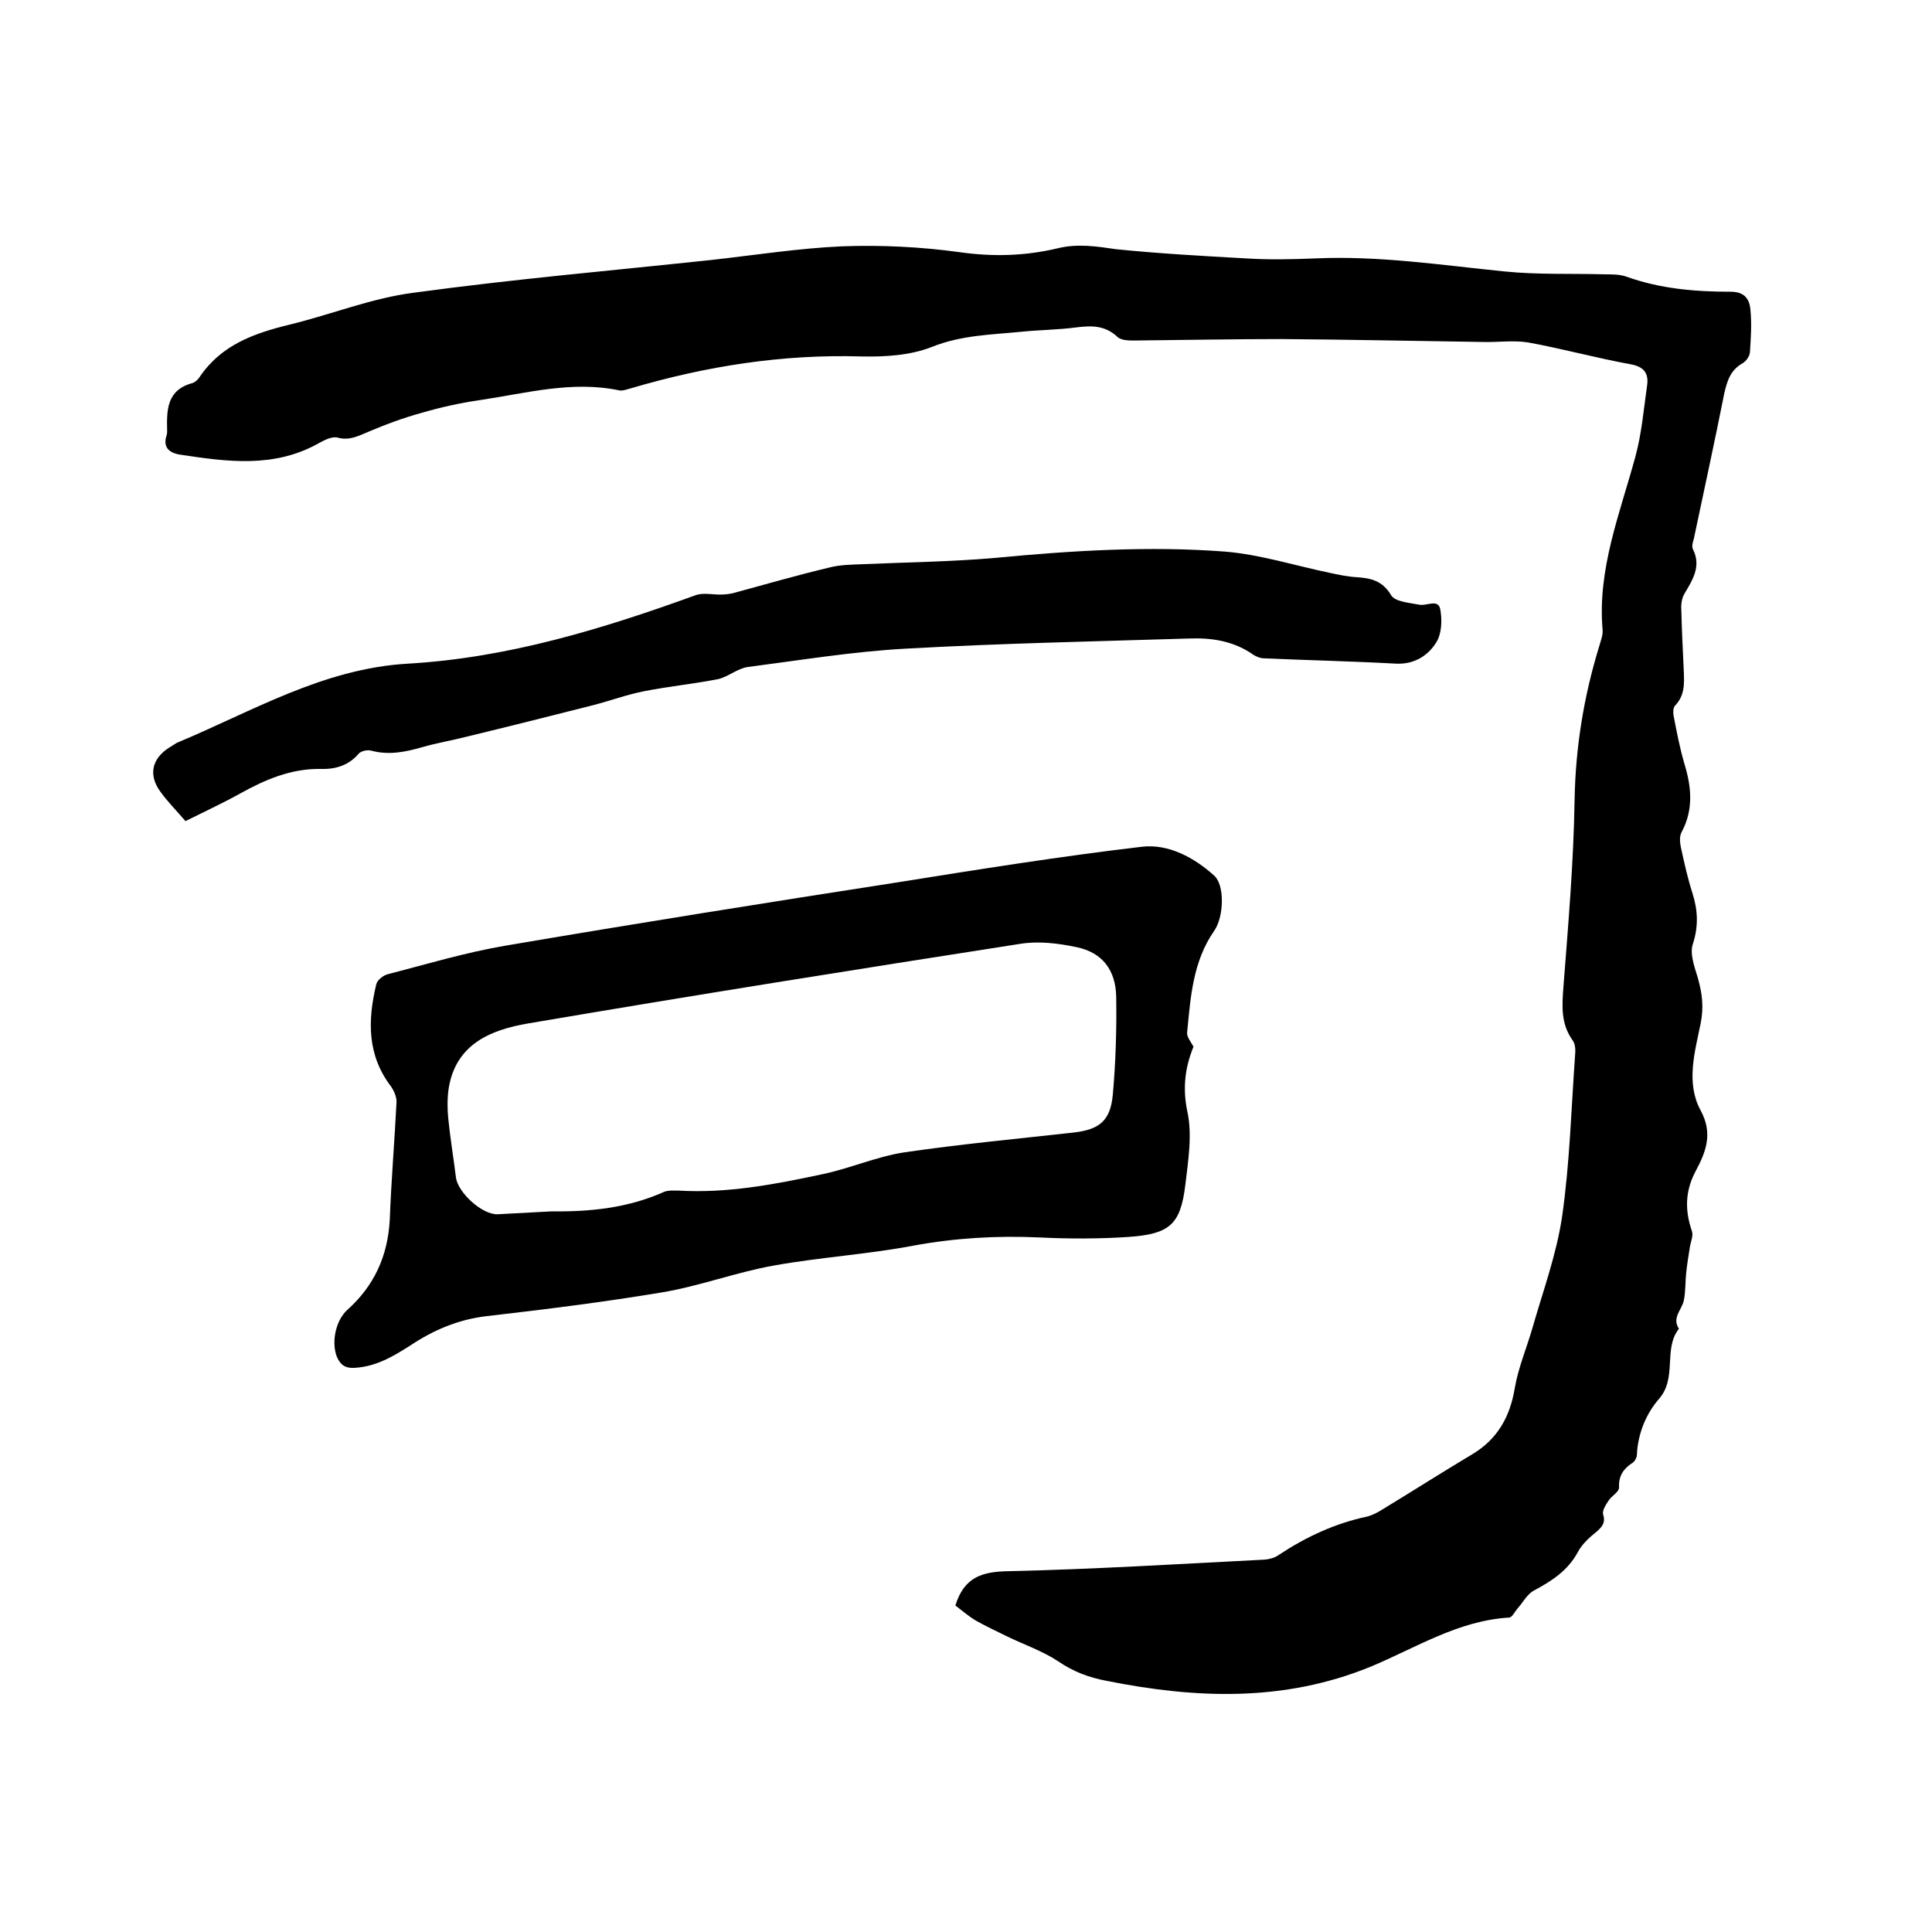
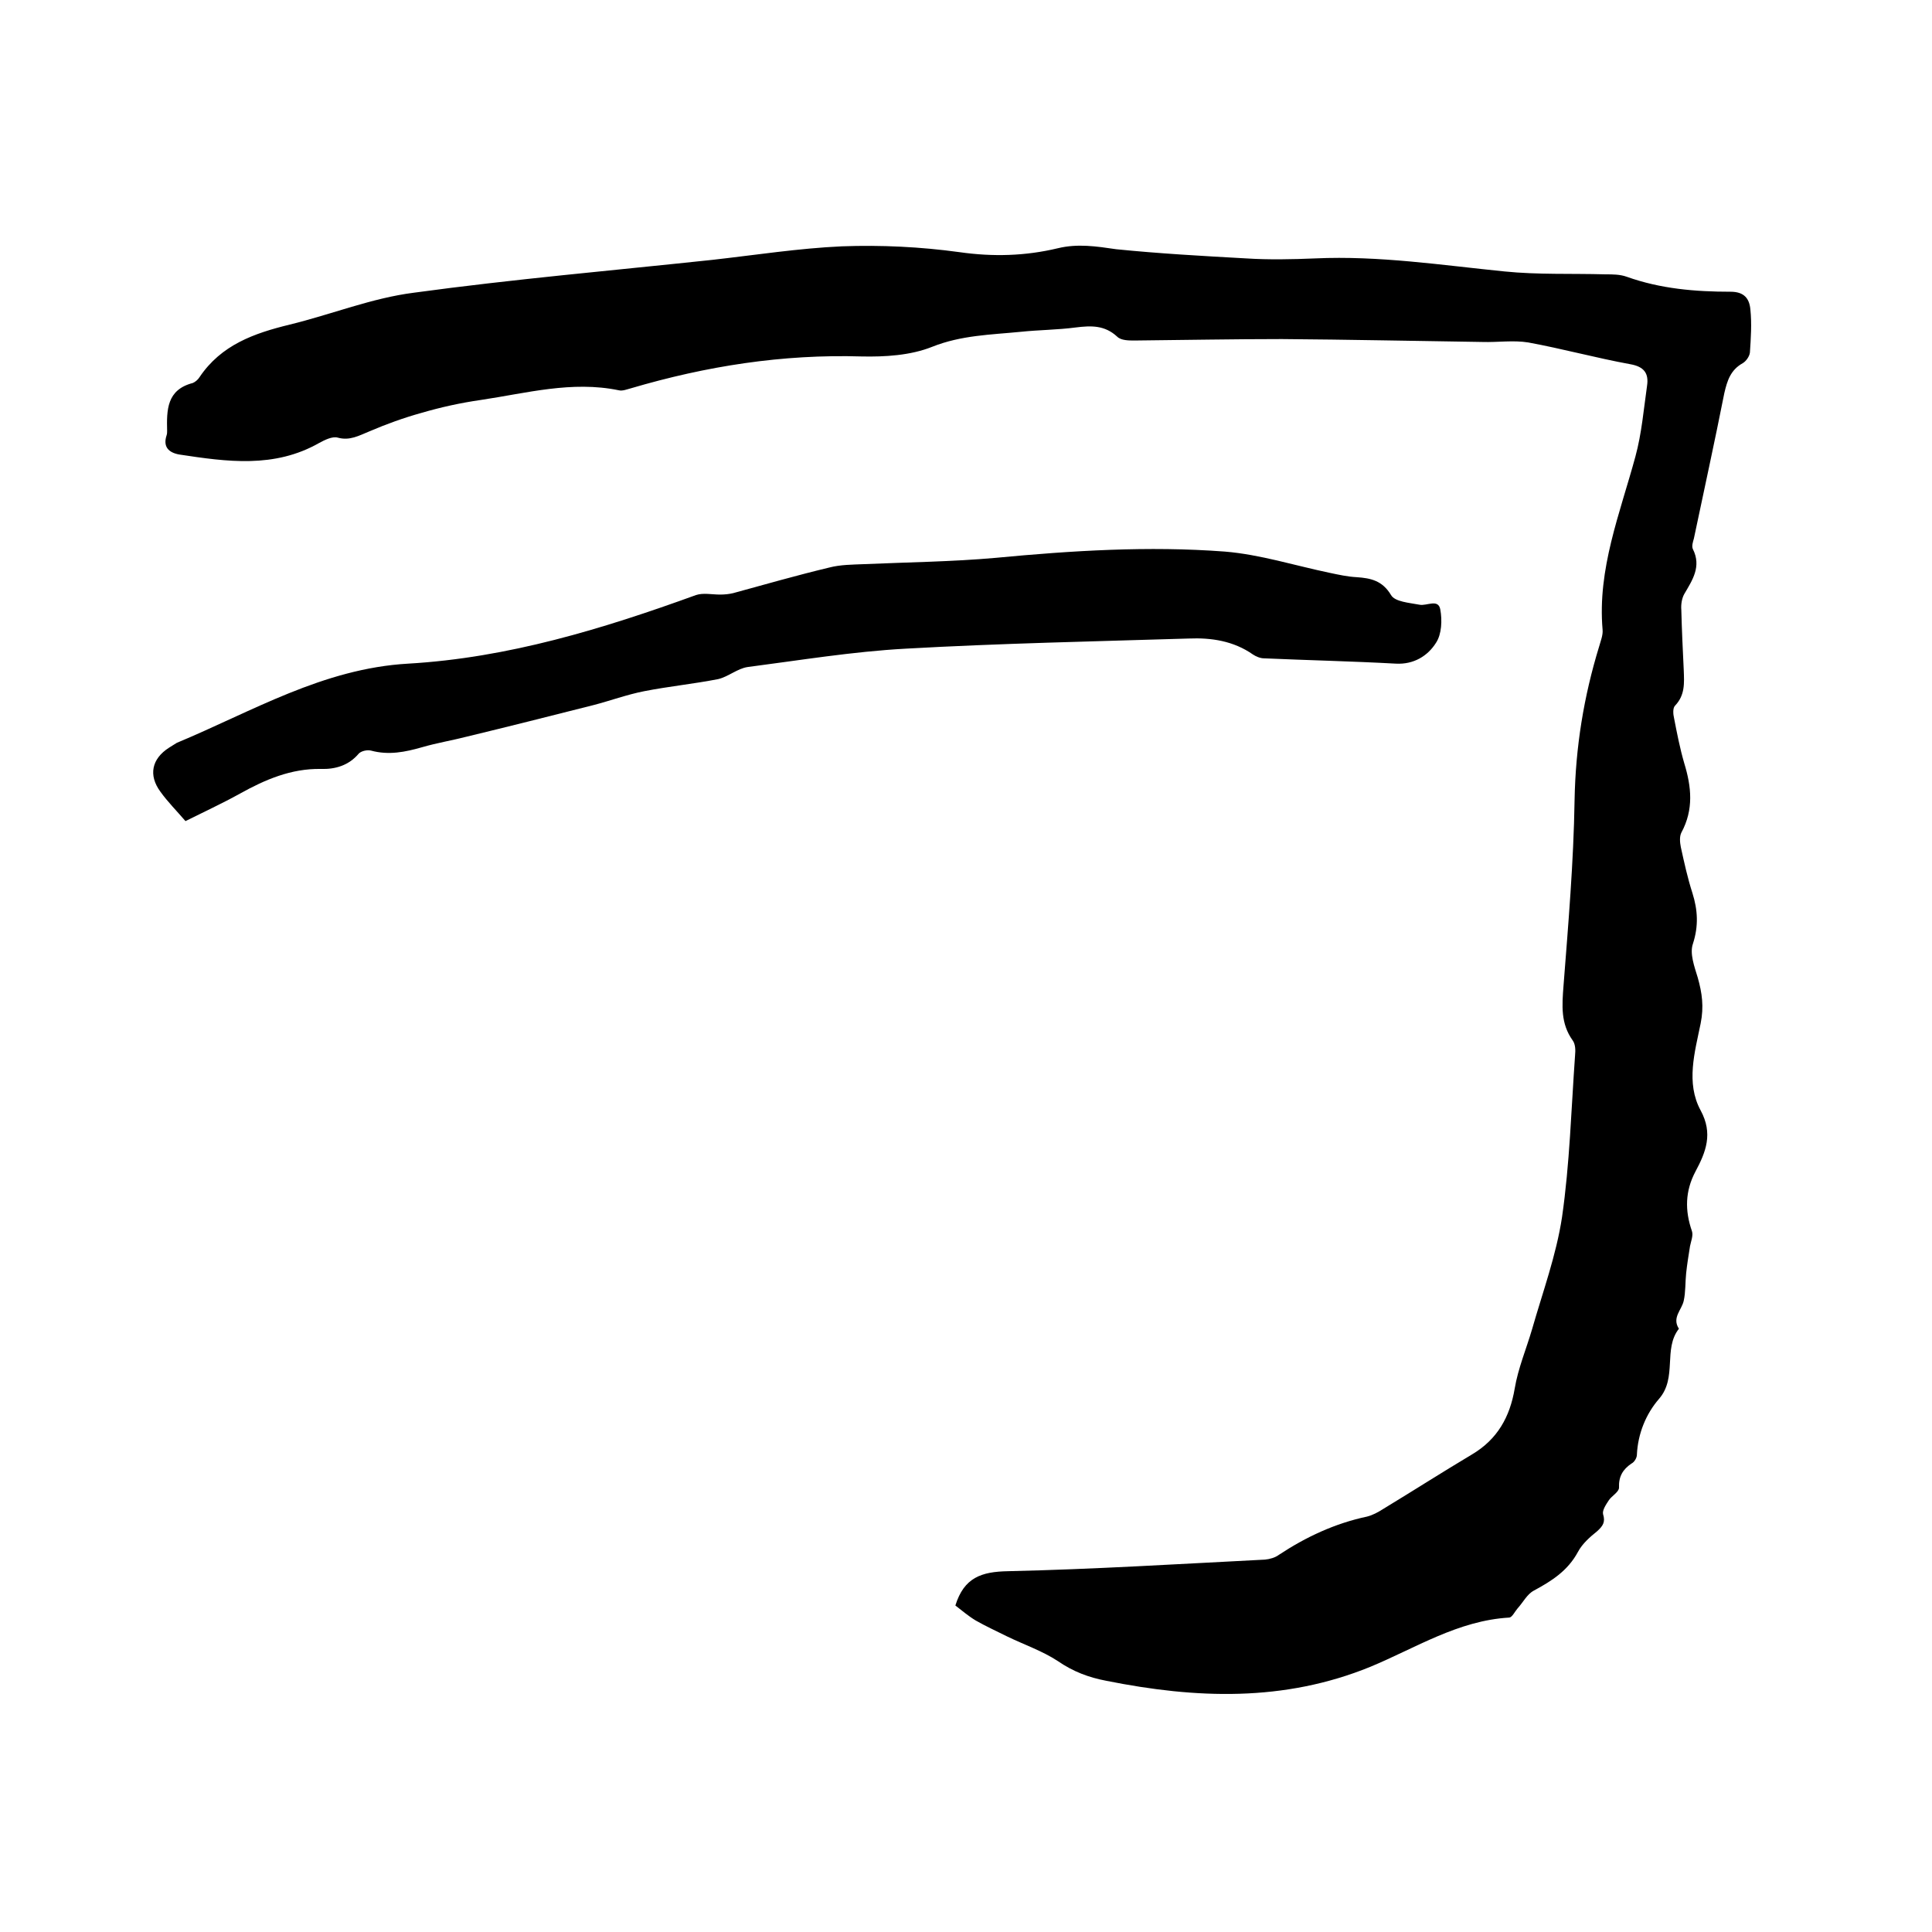
<svg xmlns="http://www.w3.org/2000/svg" enable-background="new 0 0 400 400" viewBox="0 0 400 400">
  <path d="m197.8 332.4c1.8-5.8 5.4-7 10.9-7.1 17.8-.4 35.5-1.5 53.2-2.4 1-.1 2.1-.4 2.9-1 5.6-3.7 11.6-6.5 18.2-7.9 1.2-.3 2.3-.9 3.4-1.6 6.1-3.7 12.2-7.6 18.4-11.3 5.2-3.1 7.8-7.7 8.8-13.6.7-4.2 2.4-8.2 3.6-12.3 2.2-7.7 5-15.3 6.2-23.2 1.6-11.1 1.9-22.3 2.7-33.5.1-1 .1-2.3-.5-3.1-2.5-3.5-2.2-7.2-1.9-11.2 1-12.9 2.1-25.7 2.3-38.6.2-10.9 1.9-21.4 5.1-31.8.3-1.1.8-2.3.7-3.4-1.1-12.6 3.6-24.1 6.8-35.9 1.3-4.8 1.7-9.7 2.4-14.6.4-2.6-.6-4-3.5-4.5-7.1-1.3-14-3.2-21.1-4.5-3.1-.5-6.3 0-9.5-.1-13.8-.2-27.7-.5-41.5-.6-10.2 0-20.3.2-30.5.3-1.2 0-2.8 0-3.6-.8-2.6-2.4-5.4-2.3-8.6-1.9-3.8.5-7.6.5-11.4.9-6.1.6-12.3.7-18.3 3.1-4.5 1.8-9.8 2.1-14.6 2-16.4-.5-32.2 2-47.8 6.6-.8.2-1.7.6-2.5.4-9.7-2-19.1.6-28.5 2-4.2.6-8.3 1.5-12.4 2.7-3.6 1-7.2 2.3-10.7 3.8-2.2.9-4.1 2-6.6 1.3-1.1-.3-2.7.5-3.8 1.1-9.3 5.3-19.1 3.9-29 2.4-2.2-.4-3.4-1.6-2.6-4 .1-.3.1-.6.1-.9-.1-4.3-.1-8.5 5.3-9.9.5-.2 1.1-.7 1.4-1.2 4.5-6.7 11.3-9.1 18.7-10.9 8.6-2.1 17-5.5 25.7-6.6 20.5-2.8 41.2-4.6 61.8-6.8 8.9-1 17.9-2.4 26.8-2.8 8.1-.3 16.3.1 24.3 1.2 7 1 13.7.8 20.4-.8 4.1-1 8-.4 12.1.2 8.9.9 17.9 1.4 26.9 1.9 4.7.3 9.5.2 14.3 0 13.2-.6 26.2 1.4 39.2 2.7 6.9.7 13.9.4 20.9.6 1.5 0 3 0 4.4.5 7 2.5 14.2 3.1 21.5 3.1 2.8 0 3.9 1.4 4.1 3.7.3 2.9.1 5.9-.1 8.9-.1.8-.8 1.8-1.5 2.2-2.5 1.4-3.2 3.6-3.8 6.2-2 10.1-4.2 20.1-6.3 30.1-.2.7-.5 1.6-.2 2.2 1.8 3.6-.1 6.4-1.8 9.3-.5.9-.7 2.2-.6 3.3.1 4.1.3 8.2.5 12.4.1 2.7.3 5.2-1.8 7.4-.5.5-.4 1.8-.2 2.6.6 3.1 1.2 6.2 2.1 9.3 1.5 4.9 2 9.6-.6 14.4-.4.8-.3 2-.1 3 .7 3.2 1.4 6.4 2.4 9.5 1.1 3.5 1.3 6.8.1 10.5-.7 2 .3 4.7 1 7 .9 3.2 1.3 6 .6 9.5-1.2 5.9-3.1 12.3 0 18 2.6 4.8 1.1 8.6-1.1 12.7-2.1 4-2.2 8-.7 12.3.3.9-.2 2.1-.4 3.1-.3 1.9-.6 3.7-.8 5.6s-.1 3.9-.5 5.7c-.4 1.9-2.5 3.5-1 5.8-3.3 4.2-.3 10.1-4.1 14.5-2.7 3.1-4.4 7.2-4.6 11.6 0 .6-.5 1.5-1.1 1.8-1.8 1.2-2.7 2.7-2.6 5 0 .9-1.5 1.7-2.1 2.6s-1.4 2.1-1.2 2.9c.5 1.6 0 2.4-1.2 3.5-1.5 1.2-3.1 2.6-4 4.3-2.1 3.9-5.4 6-9.1 8-1.4.7-2.3 2.5-3.4 3.7-.6.7-1.1 1.8-1.7 1.9-10.6.6-19.4 6.3-28.8 10.2-17.9 7.3-36.1 6.6-54.6 2.9-3.7-.7-6.9-1.9-10.1-4.1-3.2-2.1-7-3.4-10.5-5.1-2.2-1.1-4.4-2.1-6.5-3.3-1.5-.9-2.9-2.1-4.2-3.1z" />
-   <path d="m247.1 216.7c-1.7 4.2-2.3 8.4-1.3 13.3 1.1 4.9.2 10.3-.4 15.4-1 8.1-3.2 10.1-11.8 10.7-6.1.4-12.3.4-18.4.1-8.8-.4-17.4.1-26.1 1.7-9.5 1.8-19.3 2.4-28.8 4.1-7.9 1.4-15.5 4.3-23.4 5.6-12 2-24.1 3.5-36.2 4.9-5.9.7-11 2.9-15.8 6.1-3.6 2.3-7.2 4.4-11.6 4.6-1.9.1-2.9-.7-3.6-2.4-1.1-3-.2-7.4 2.2-9.6 5.6-5 8.4-11.2 8.8-18.7.3-8.1 1-16.3 1.4-24.4 0-1-.5-2.2-1.1-3.1-5-6.5-4.9-13.7-3.1-21.2.2-.9 1.5-1.9 2.4-2.1 8.1-2.1 16.1-4.5 24.3-5.9 27-4.6 54-8.9 81.1-13.1 16.9-2.7 33.8-5.4 50.8-7.4 5.4-.6 10.7 2.2 14.9 6 2.2 2 2 8.5 0 11.4-4.4 6.3-4.9 13.6-5.6 20.9-.2 1 .7 2 1.3 3.1zm-132.9 34.1c8 .1 15.8-.7 23.2-4 .9-.4 2.1-.3 3.1-.3 10.1.6 20-1.3 29.8-3.4 5.7-1.2 11.1-3.6 16.8-4.5 11.6-1.7 23.3-2.8 35-4.1 5.5-.6 7.8-2.4 8.3-7.9.6-6.7.8-13.5.7-20.2-.1-5.6-2.9-9.2-8.2-10.3-3.8-.8-7.8-1.3-11.6-.7-34 5.3-68 10.7-102 16.5-7.6 1.3-14.9 4.2-16.4 13.4-.3 2-.3 4.2-.1 6.2.4 4.1 1.1 8.2 1.6 12.3.4 3.1 5.4 7.7 8.6 7.6 3.8-.2 7.5-.4 11.2-.6z" />
  <path d="m38.4 170c-1.8-2.1-3.7-4-5.2-6.1-2.5-3.4-1.8-6.8 1.8-9.1.5-.3 1.1-.7 1.6-1 15.6-6.5 30.3-15.4 47.9-16.4 20.7-1.2 40.3-7.2 59.6-14.2 1.5-.5 3.3-.1 5-.1.9 0 1.9-.1 2.7-.3 6.6-1.8 13.2-3.7 19.9-5.3 2.3-.6 4.8-.6 7.2-.7 9.1-.4 18.2-.5 27.2-1.3 15.8-1.5 31.7-2.5 47.5-1.3 7.3.6 14.5 2.9 21.7 4.4 1.9.4 3.7.8 5.6.9 2.9.2 5.3.7 7.1 3.7.8 1.4 3.8 1.6 5.9 2 1.5.3 3.9-1.3 4.3 1 .4 2.2.3 5.1-.9 6.9-1.7 2.7-4.6 4.5-8.3 4.3-9.1-.5-18.2-.7-27.3-1.1-.8 0-1.7-.4-2.3-.8-4-2.8-8.6-3.5-13.3-3.3-19.5.6-39.1 1-58.6 2.1-11 .6-21.9 2.4-32.7 3.8-2.1.3-4 2-6.1 2.5-5.1 1-10.2 1.5-15.3 2.5-3.6.7-7.1 2-10.6 2.9-8.7 2.2-17.4 4.4-26.1 6.5-3.1.8-6.2 1.3-9.3 2.2-3.5 1-6.9 1.7-10.6.7-.8-.2-2 .1-2.5.6-2.1 2.5-4.9 3.3-7.9 3.2-6.1-.1-11.5 2.2-16.7 5.1-3.8 2.1-7.5 3.8-11.3 5.7z" />
</svg>